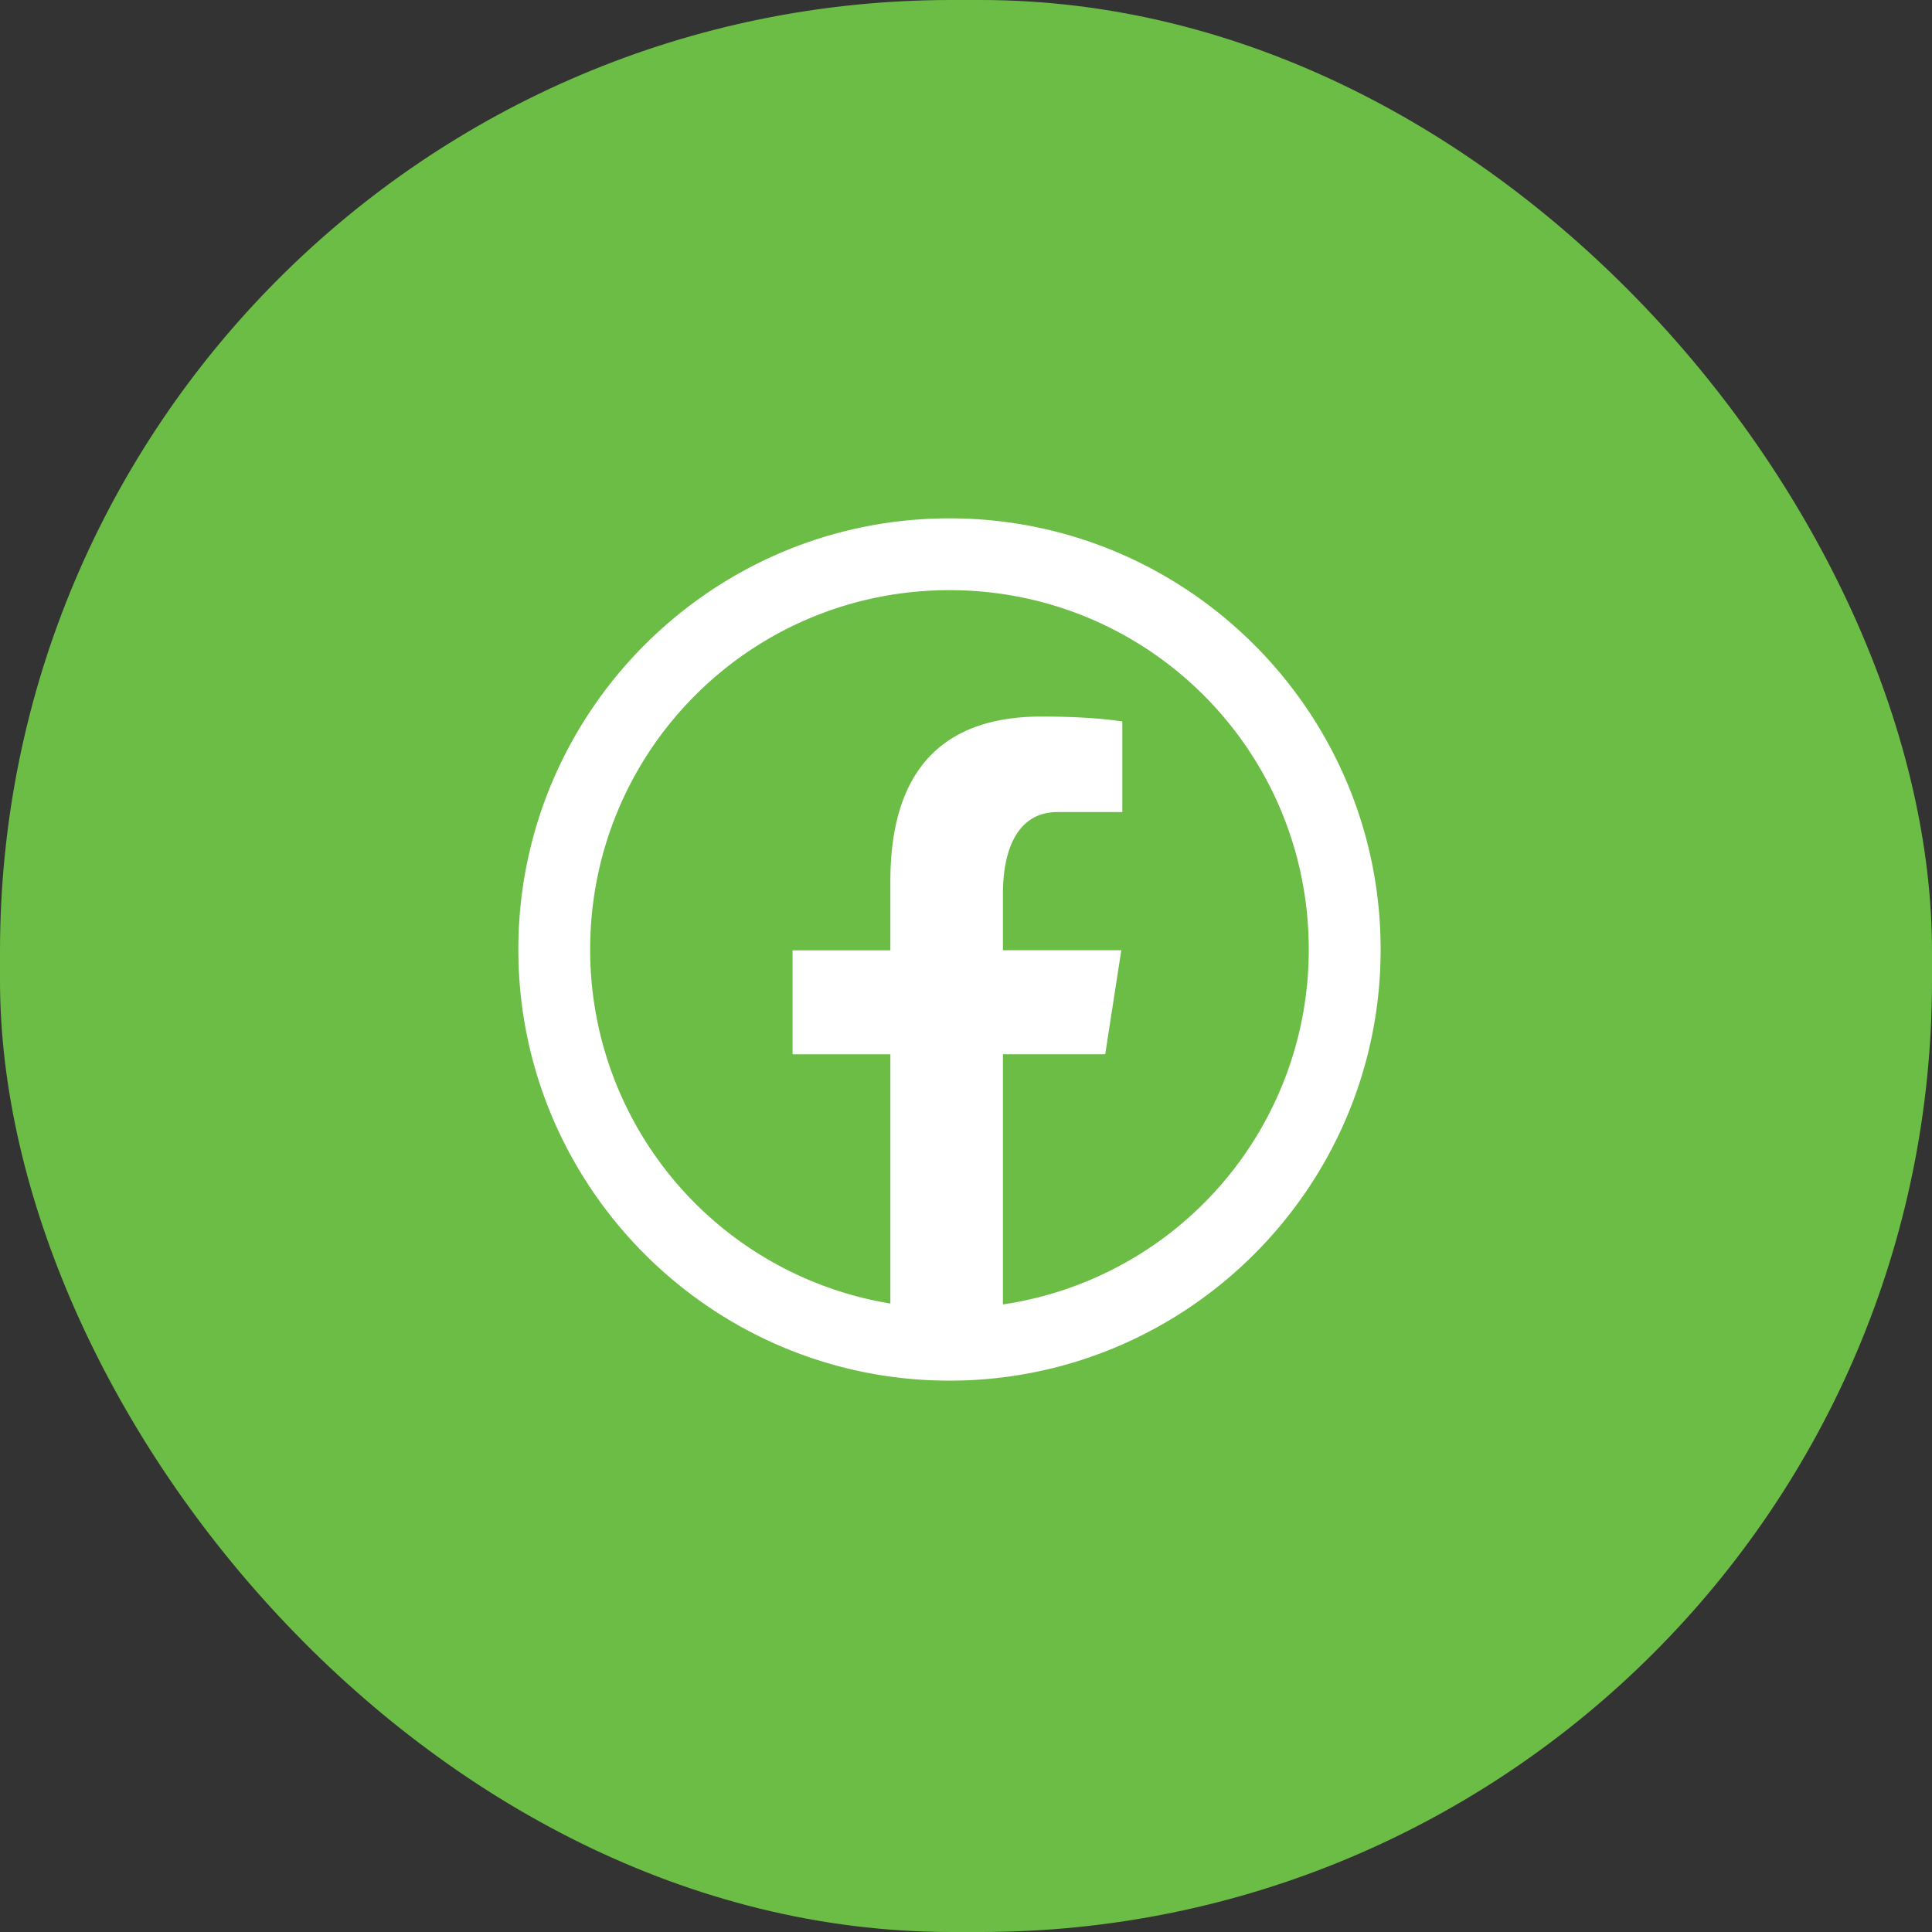
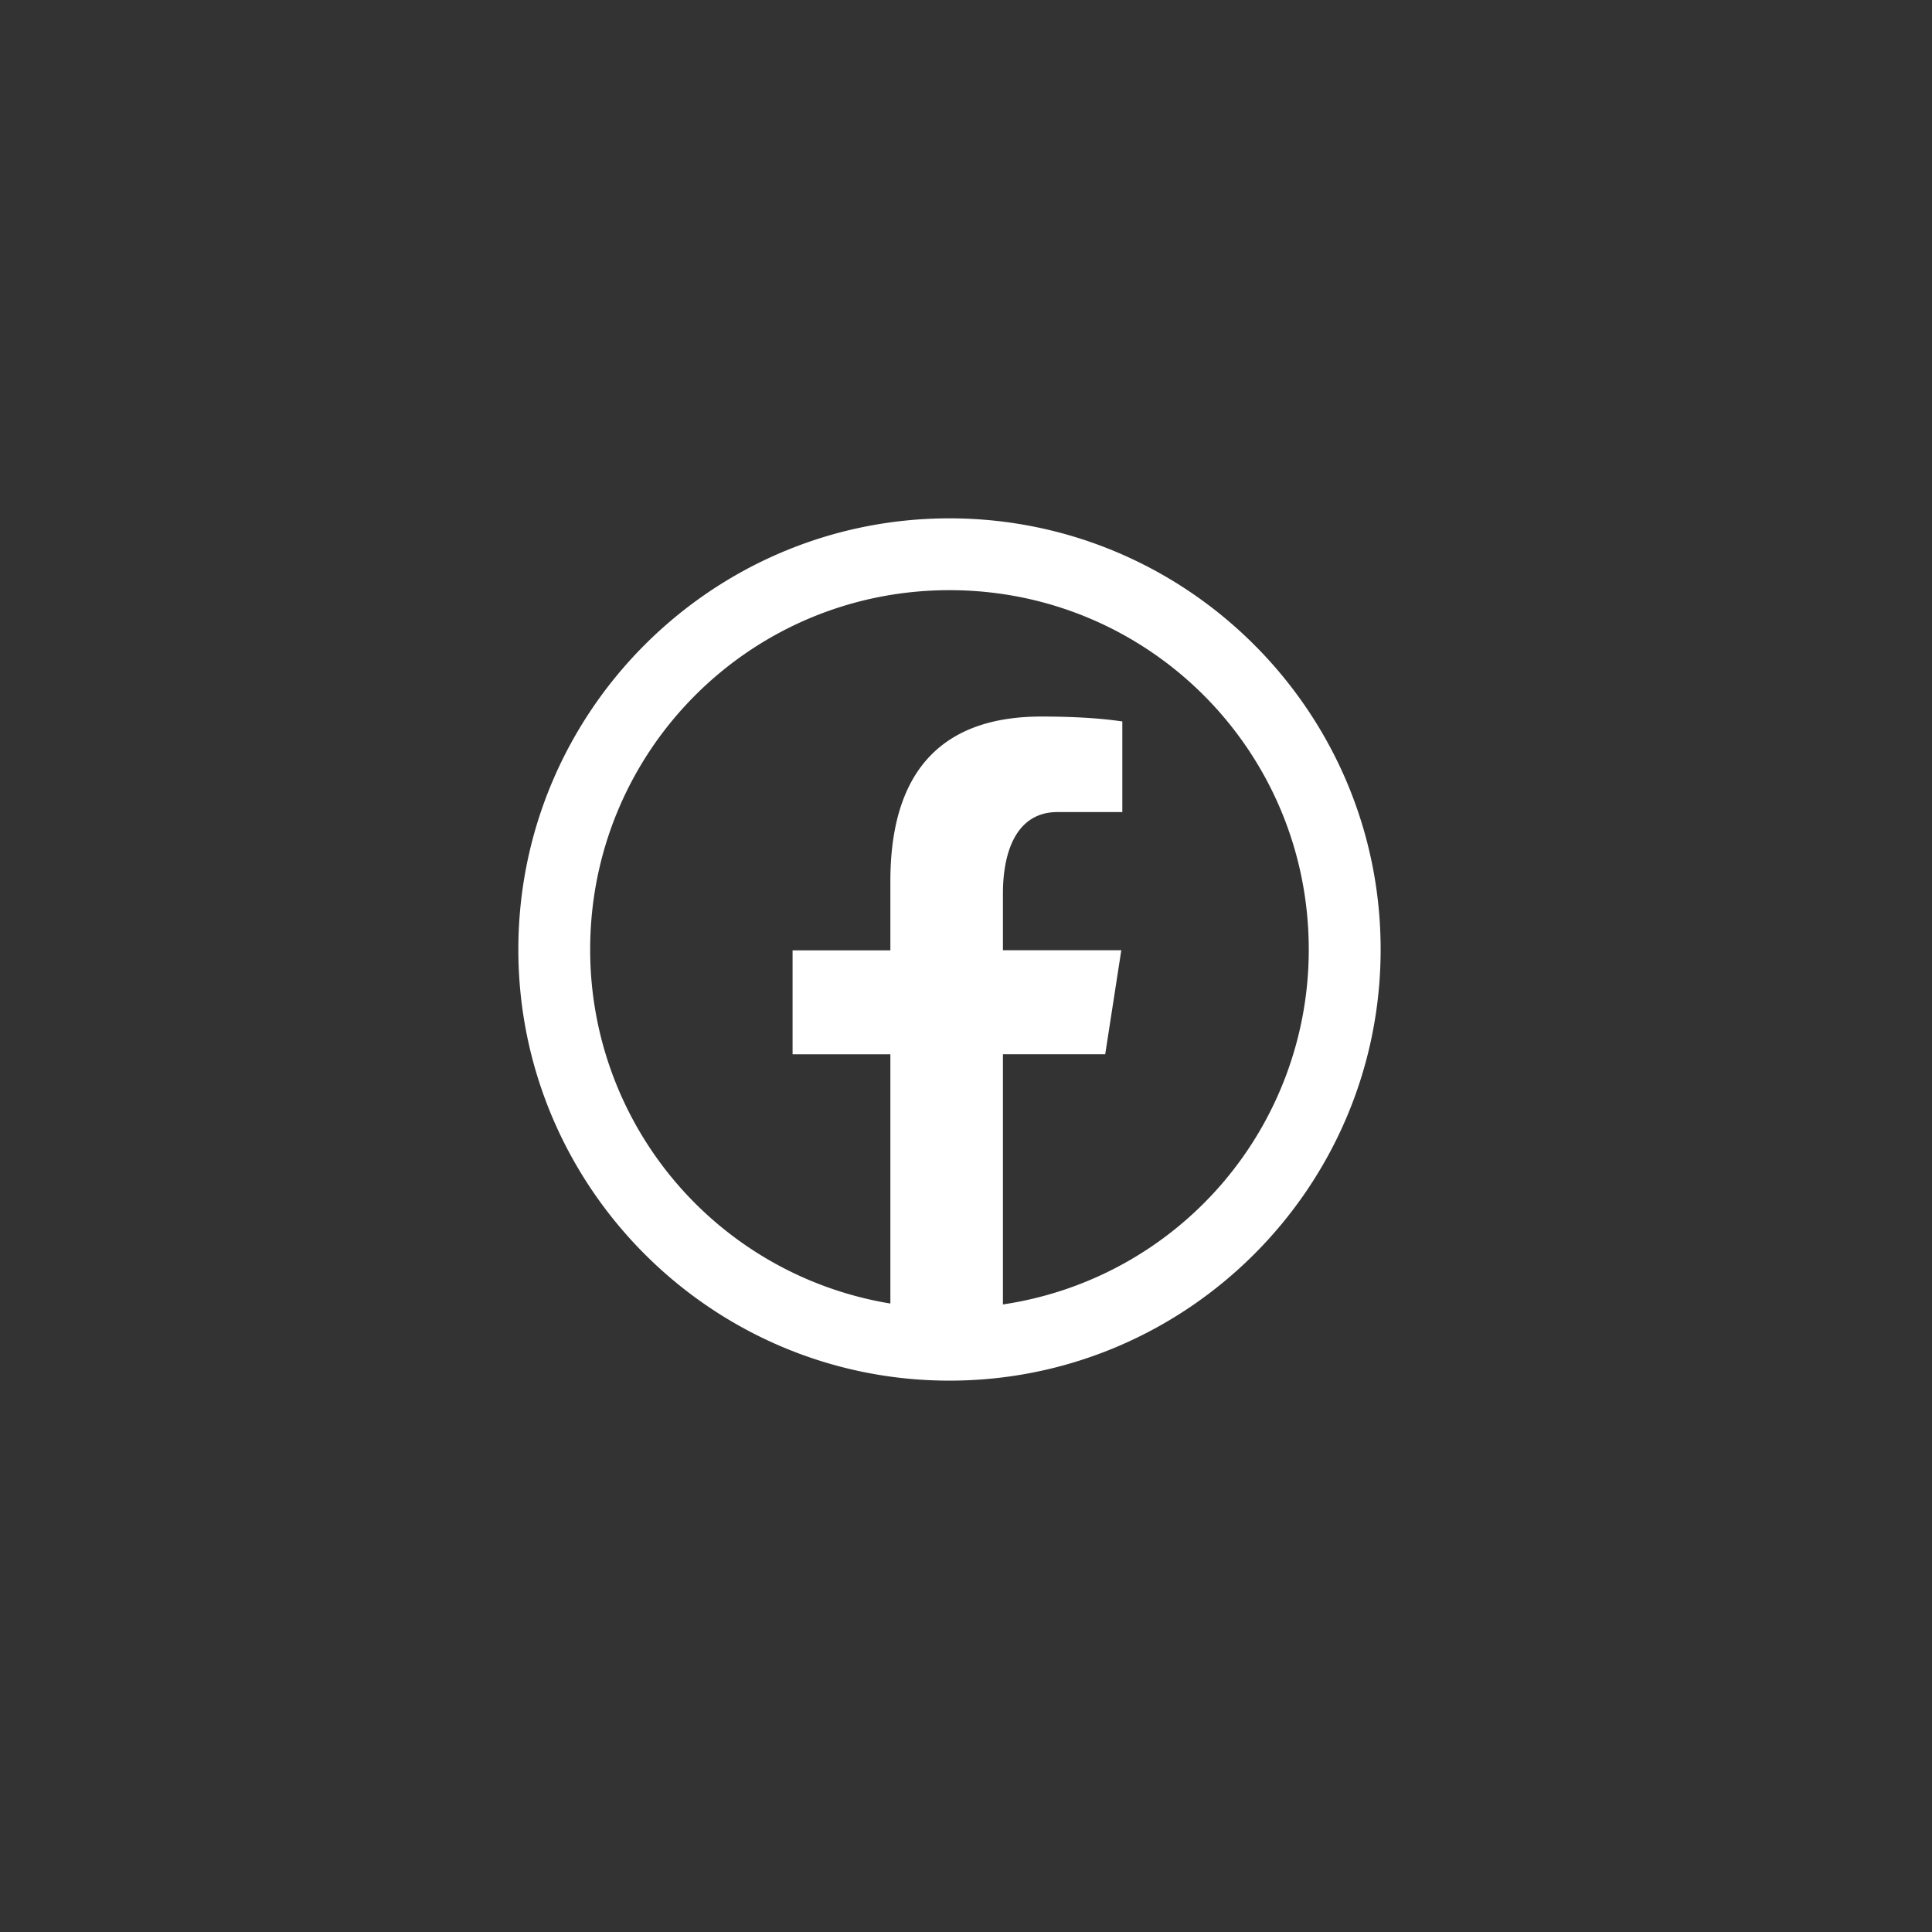
<svg xmlns="http://www.w3.org/2000/svg" width="34" height="34" viewBox="0 0 34 34" fill="none">
  <rect x="0" y="0" width="34" height="34" fill="#333333" stroke="none" />
-   <rect width="34" height="34" rx="16.744" fill="#6CBD45" />
  <path d="M16.71 9.122c-4.184 0-7.588 3.404-7.588 7.587 0 4.184 3.404 7.588 7.587 7.588s7.588-3.404 7.588-7.588c0-4.183-3.405-7.587-7.588-7.587zm0 1.264c3.499 0 6.322 2.824 6.322 6.323a6.308 6.308 0 0 1-5.382 6.247v-4.403h1.8l.283-1.83H17.65v-.998c0-.759.25-1.434.96-1.434h1.141v-1.595c-.2-.028-.625-.086-1.426-.086-1.675 0-2.656.883-2.656 2.898v1.216h-1.721v1.83h1.721v4.386a6.307 6.307 0 0 1-5.283-6.23c0-3.5 2.823-6.324 6.323-6.324z" fill="#fff" />
</svg>